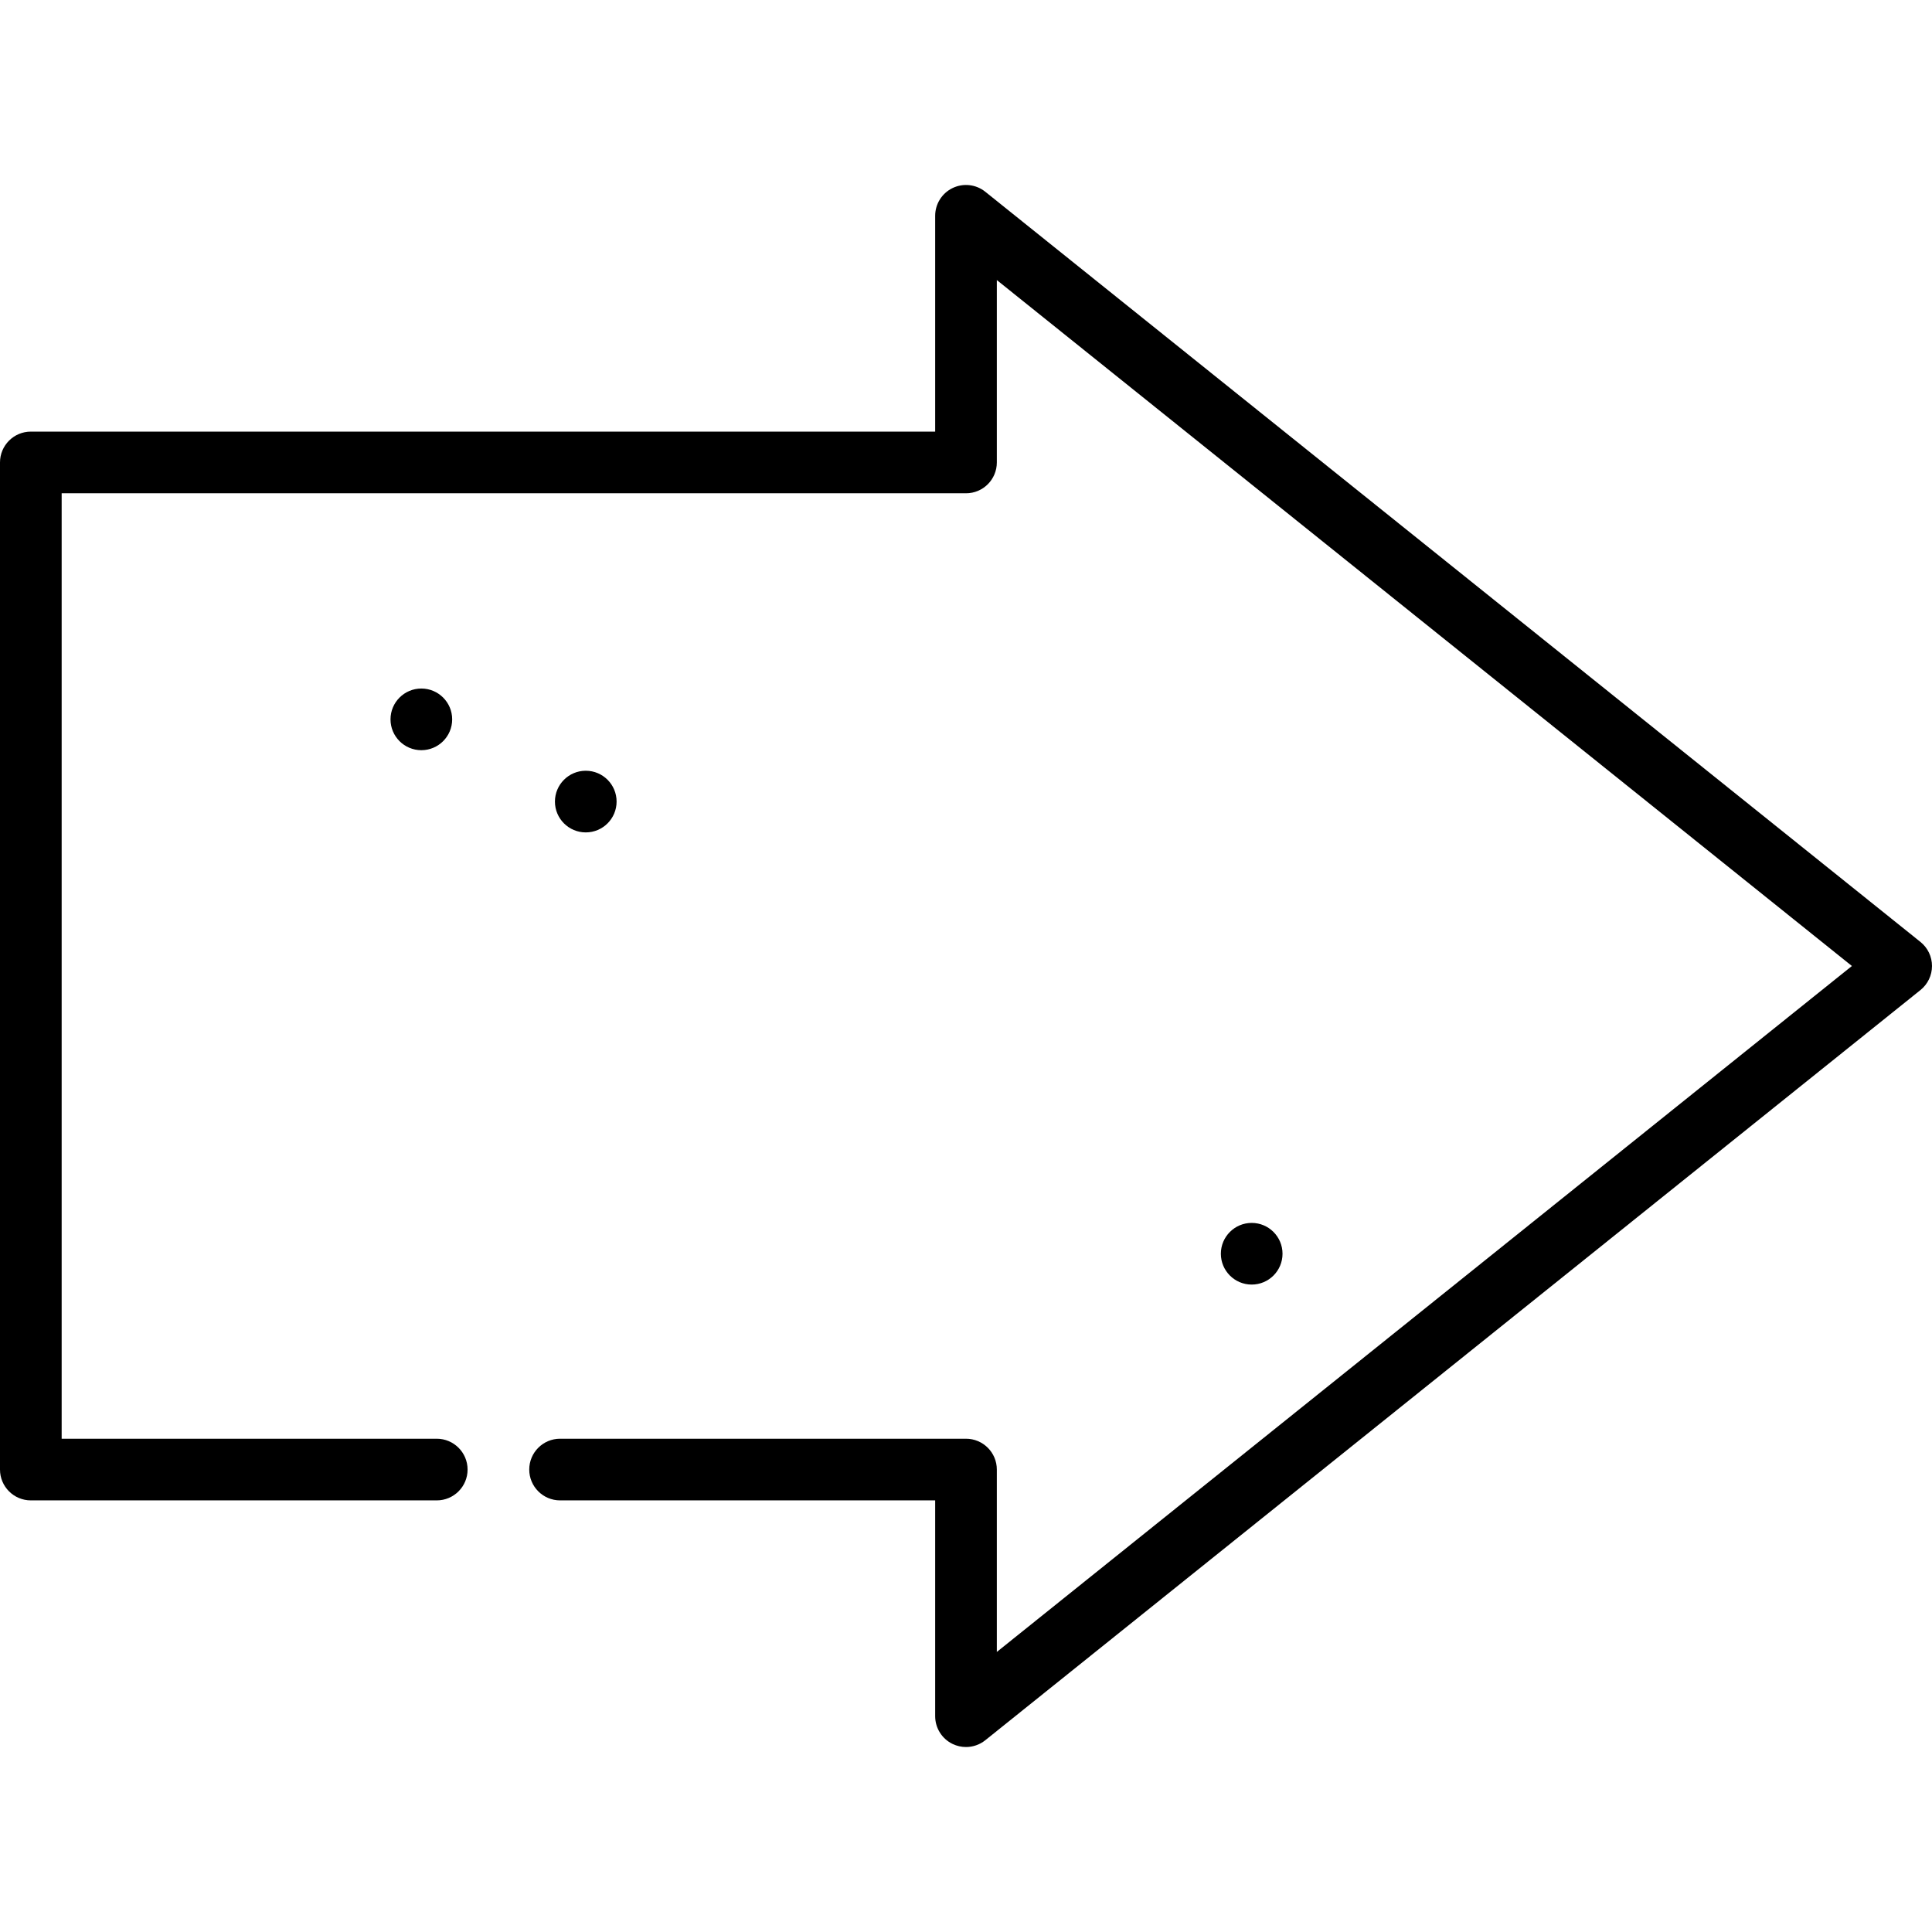
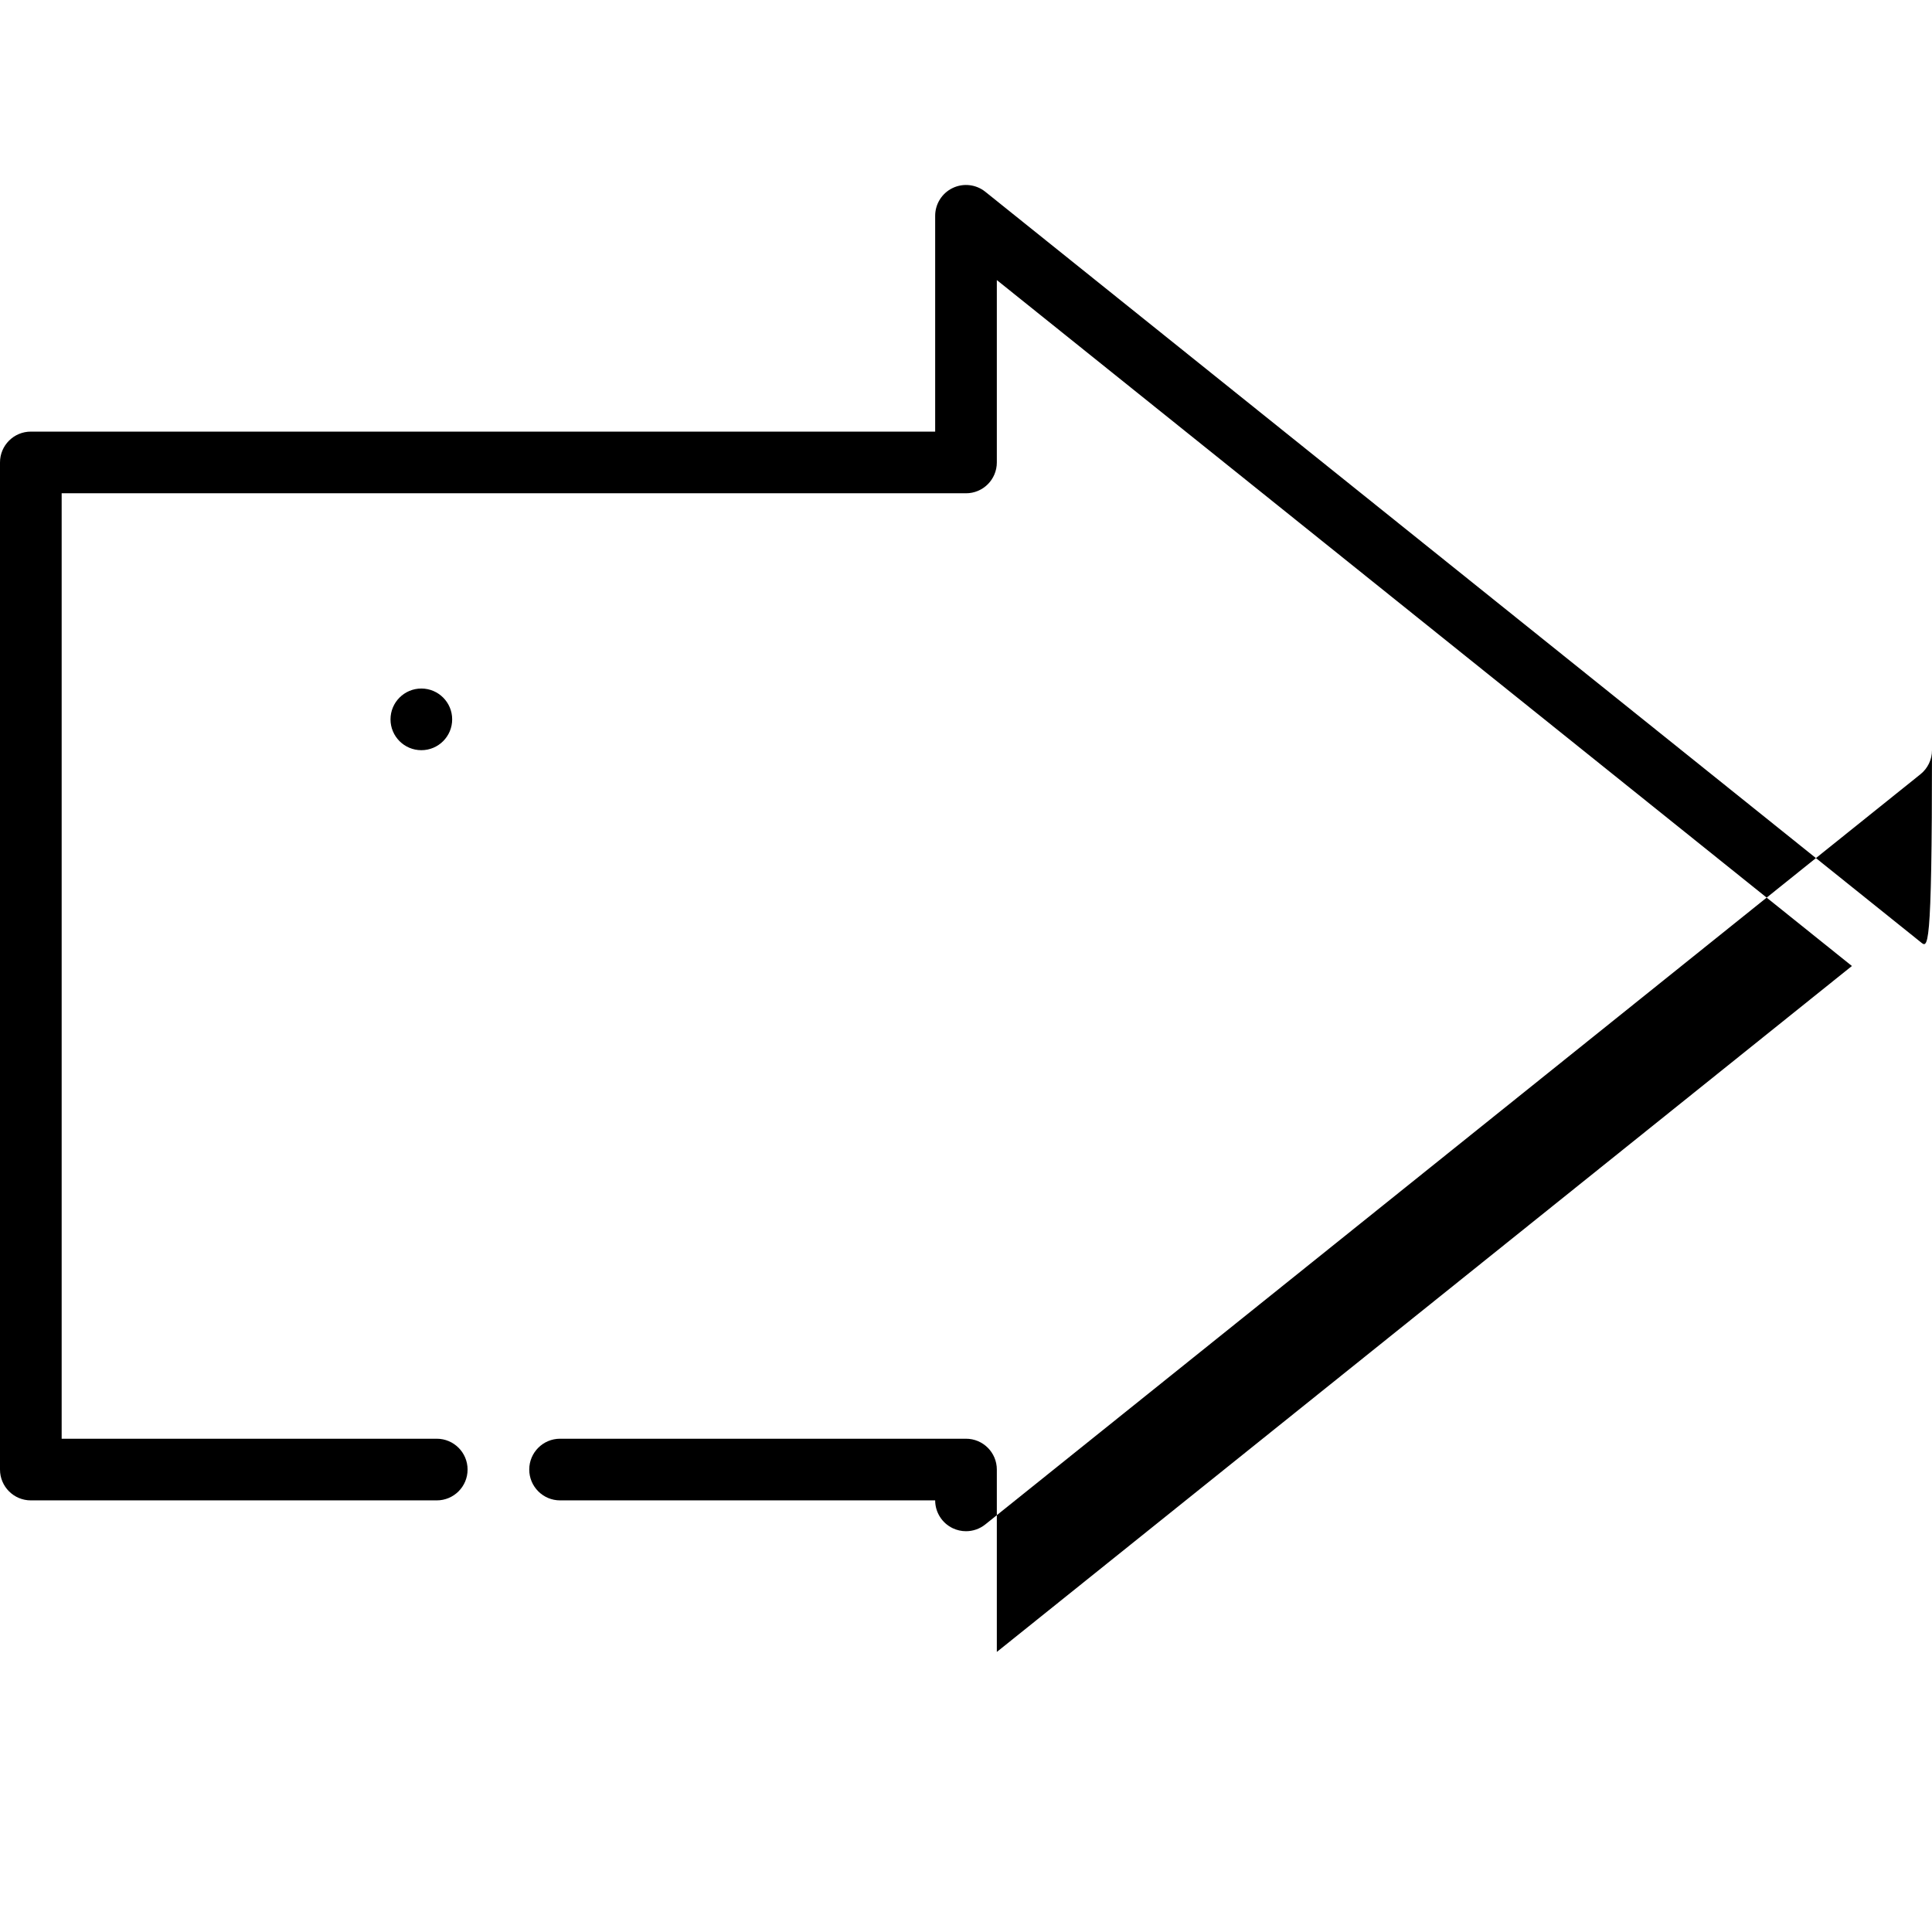
<svg xmlns="http://www.w3.org/2000/svg" fill="#000000" height="800px" width="800px" version="1.1" id="Layer_1" viewBox="0 0 512 512" xml:space="preserve">
  <g>
    <g>
-       <circle cx="331.711" cy="332.255" r="8.17" />
-     </g>
+       </g>
  </g>
  <g>
    <g>
      <circle cx="111.66" cy="190.638" r="8.17" />
    </g>
  </g>
  <g>
    <g>
-       <circle cx="155.234" cy="212.425" r="8.17" />
-     </g>
+       </g>
  </g>
  <g>
    <g>
-       <path d="M508.942,249.626L261.112,50.818c-2.451-1.966-5.813-2.351-8.646-0.992c-2.833,1.359-4.636,4.223-4.636,7.366v57.191H8.17    c-4.512,0-8.17,3.657-8.17,8.17v266.894c0,4.513,3.658,8.17,8.17,8.17h107.574c4.512,0,8.17-3.657,8.17-8.17    c0-4.513-3.658-8.17-8.17-8.17H16.34V130.723H256c4.512,0,8.17-3.657,8.17-8.17V74.22L490.773,256L264.17,437.78v-48.333    c0-4.513-3.658-8.17-8.17-8.17H148.426c-4.512,0-8.17,3.657-8.17,8.17c0,4.513,3.658,8.17,8.17,8.17h99.404v57.192    c0,3.143,1.803,6.007,4.636,7.366c1.124,0.539,2.332,0.804,3.533,0.804c1.825,0,3.635-0.611,5.113-1.796l247.83-198.808    c1.934-1.551,3.058-3.896,3.058-6.374C512,253.522,510.876,251.177,508.942,249.626z" />
+       <path d="M508.942,249.626L261.112,50.818c-2.451-1.966-5.813-2.351-8.646-0.992c-2.833,1.359-4.636,4.223-4.636,7.366v57.191H8.17    c-4.512,0-8.17,3.657-8.17,8.17v266.894c0,4.513,3.658,8.17,8.17,8.17h107.574c4.512,0,8.17-3.657,8.17-8.17    c0-4.513-3.658-8.17-8.17-8.17H16.34V130.723H256c4.512,0,8.17-3.657,8.17-8.17V74.22L490.773,256L264.17,437.78v-48.333    c0-4.513-3.658-8.17-8.17-8.17H148.426c-4.512,0-8.17,3.657-8.17,8.17c0,4.513,3.658,8.17,8.17,8.17h99.404c0,3.143,1.803,6.007,4.636,7.366c1.124,0.539,2.332,0.804,3.533,0.804c1.825,0,3.635-0.611,5.113-1.796l247.83-198.808    c1.934-1.551,3.058-3.896,3.058-6.374C512,253.522,510.876,251.177,508.942,249.626z" />
    </g>
  </g>
</svg>